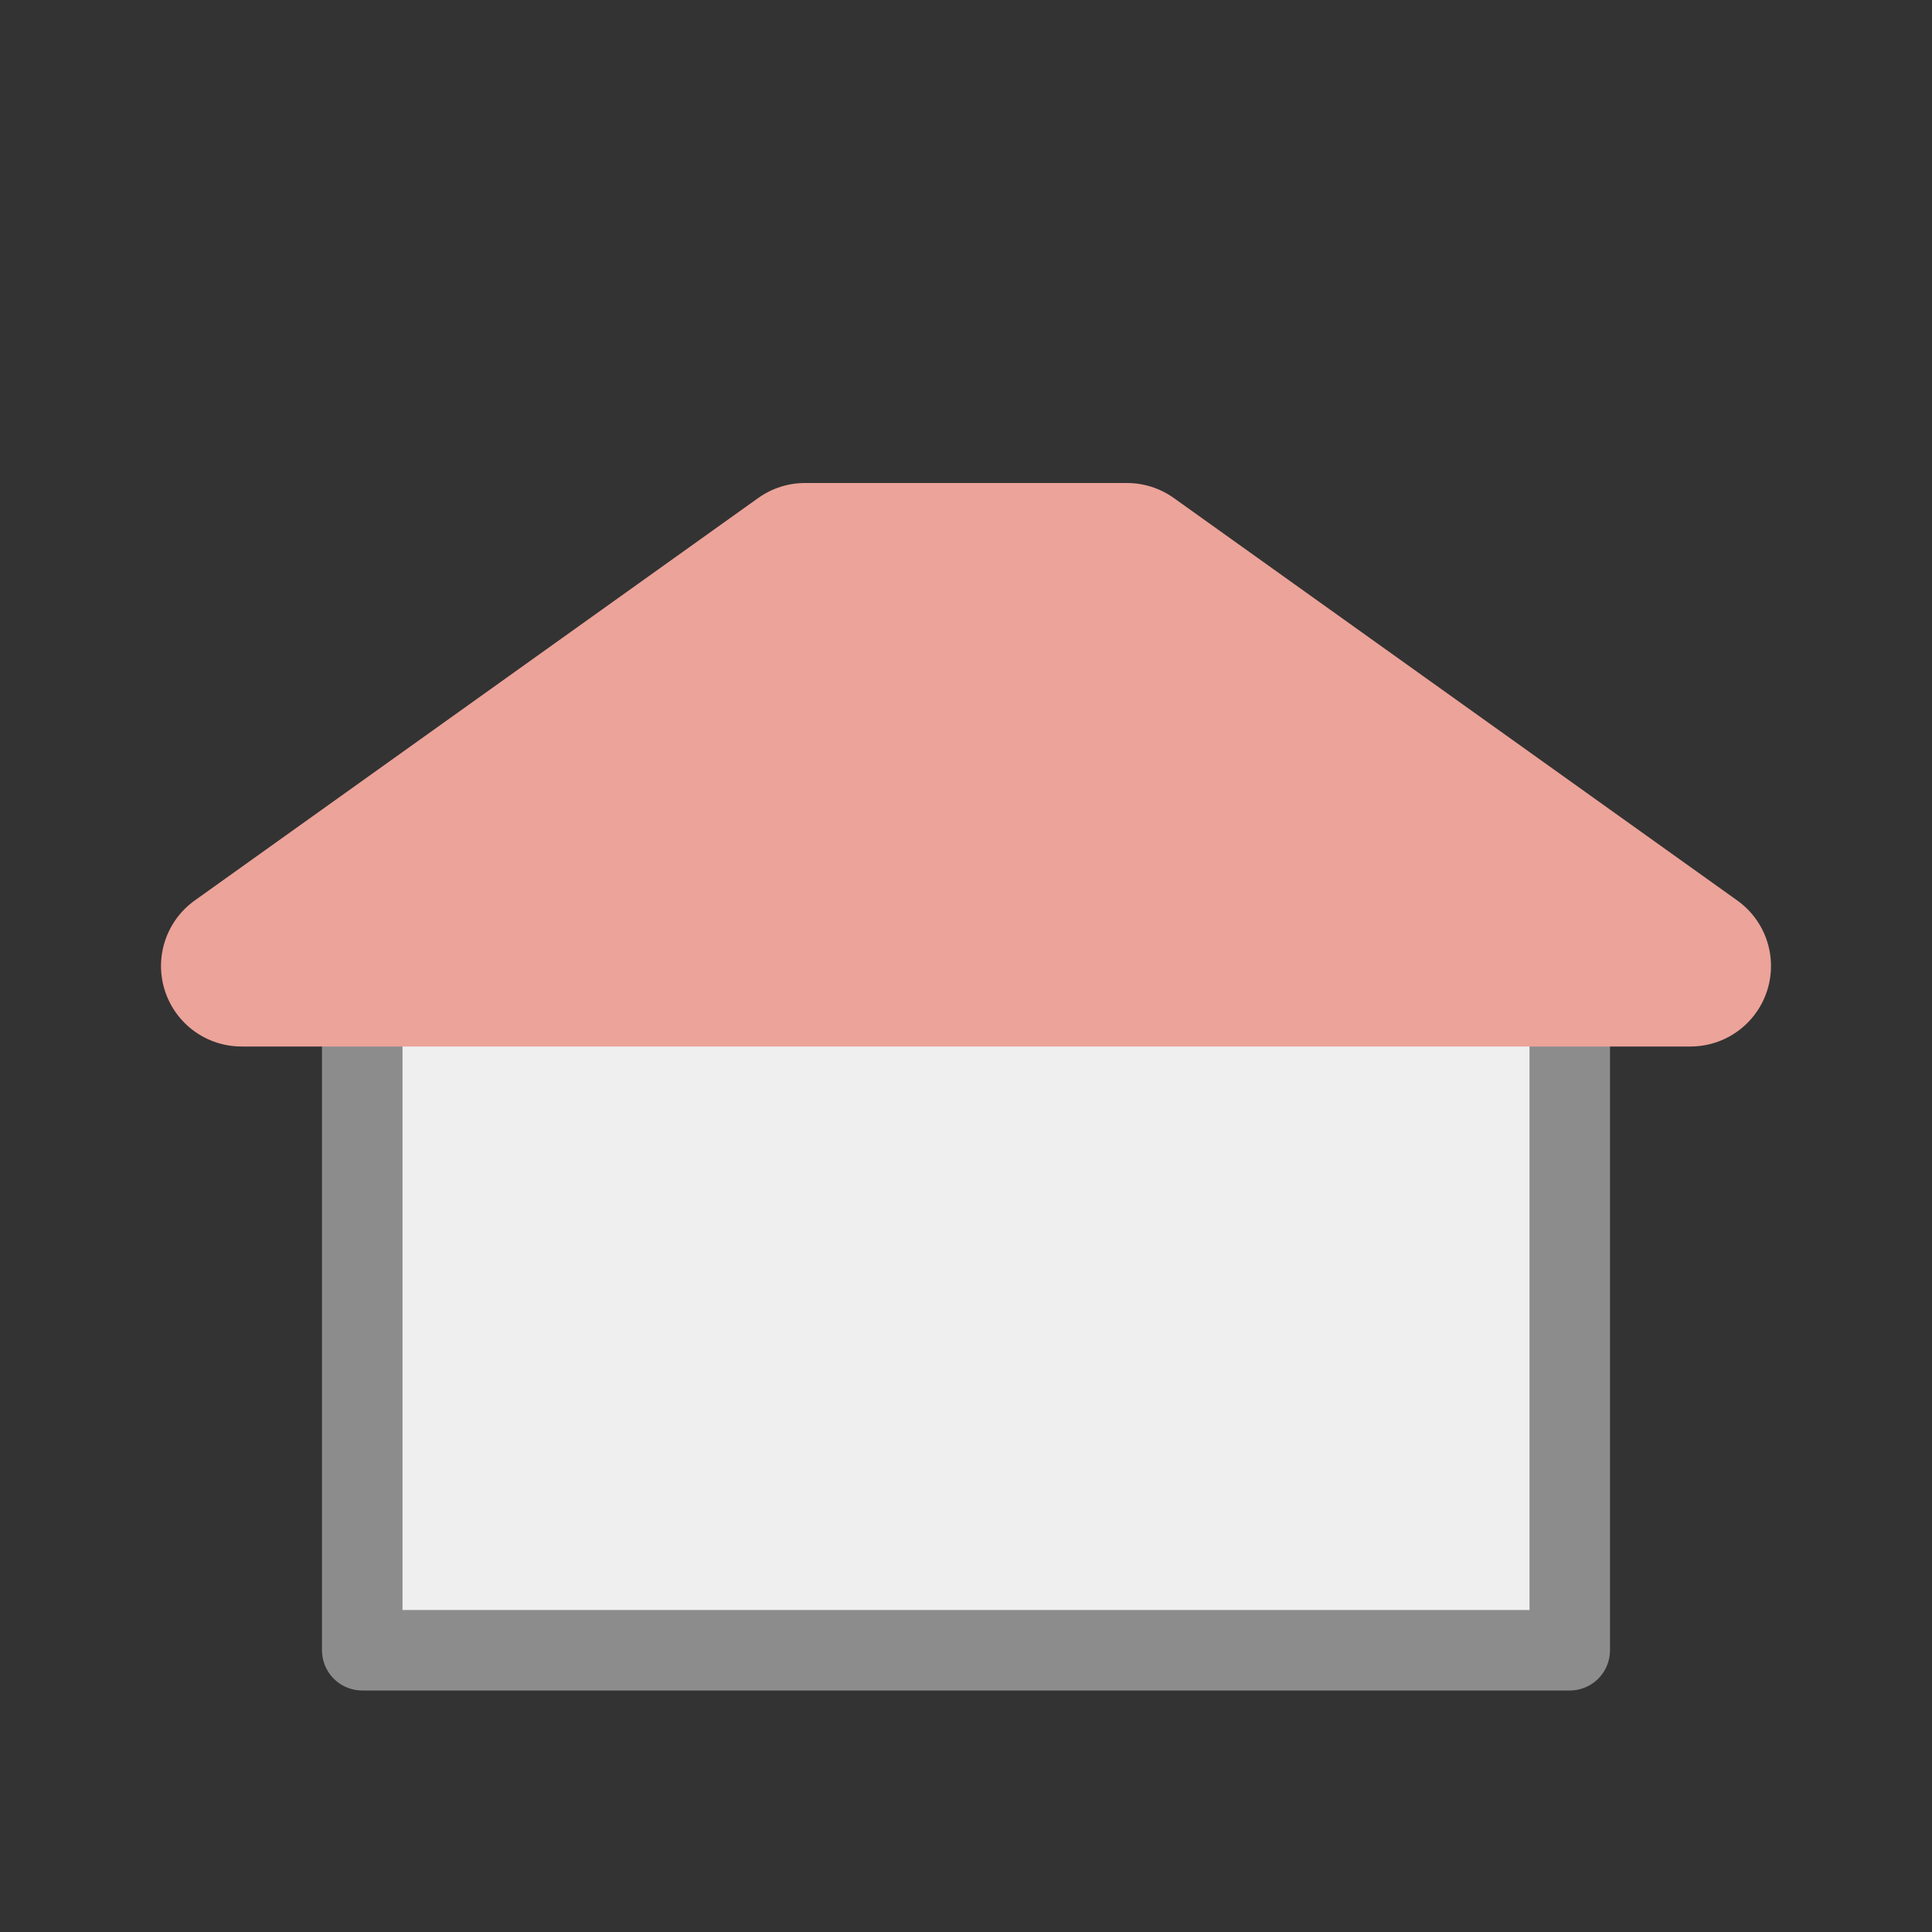
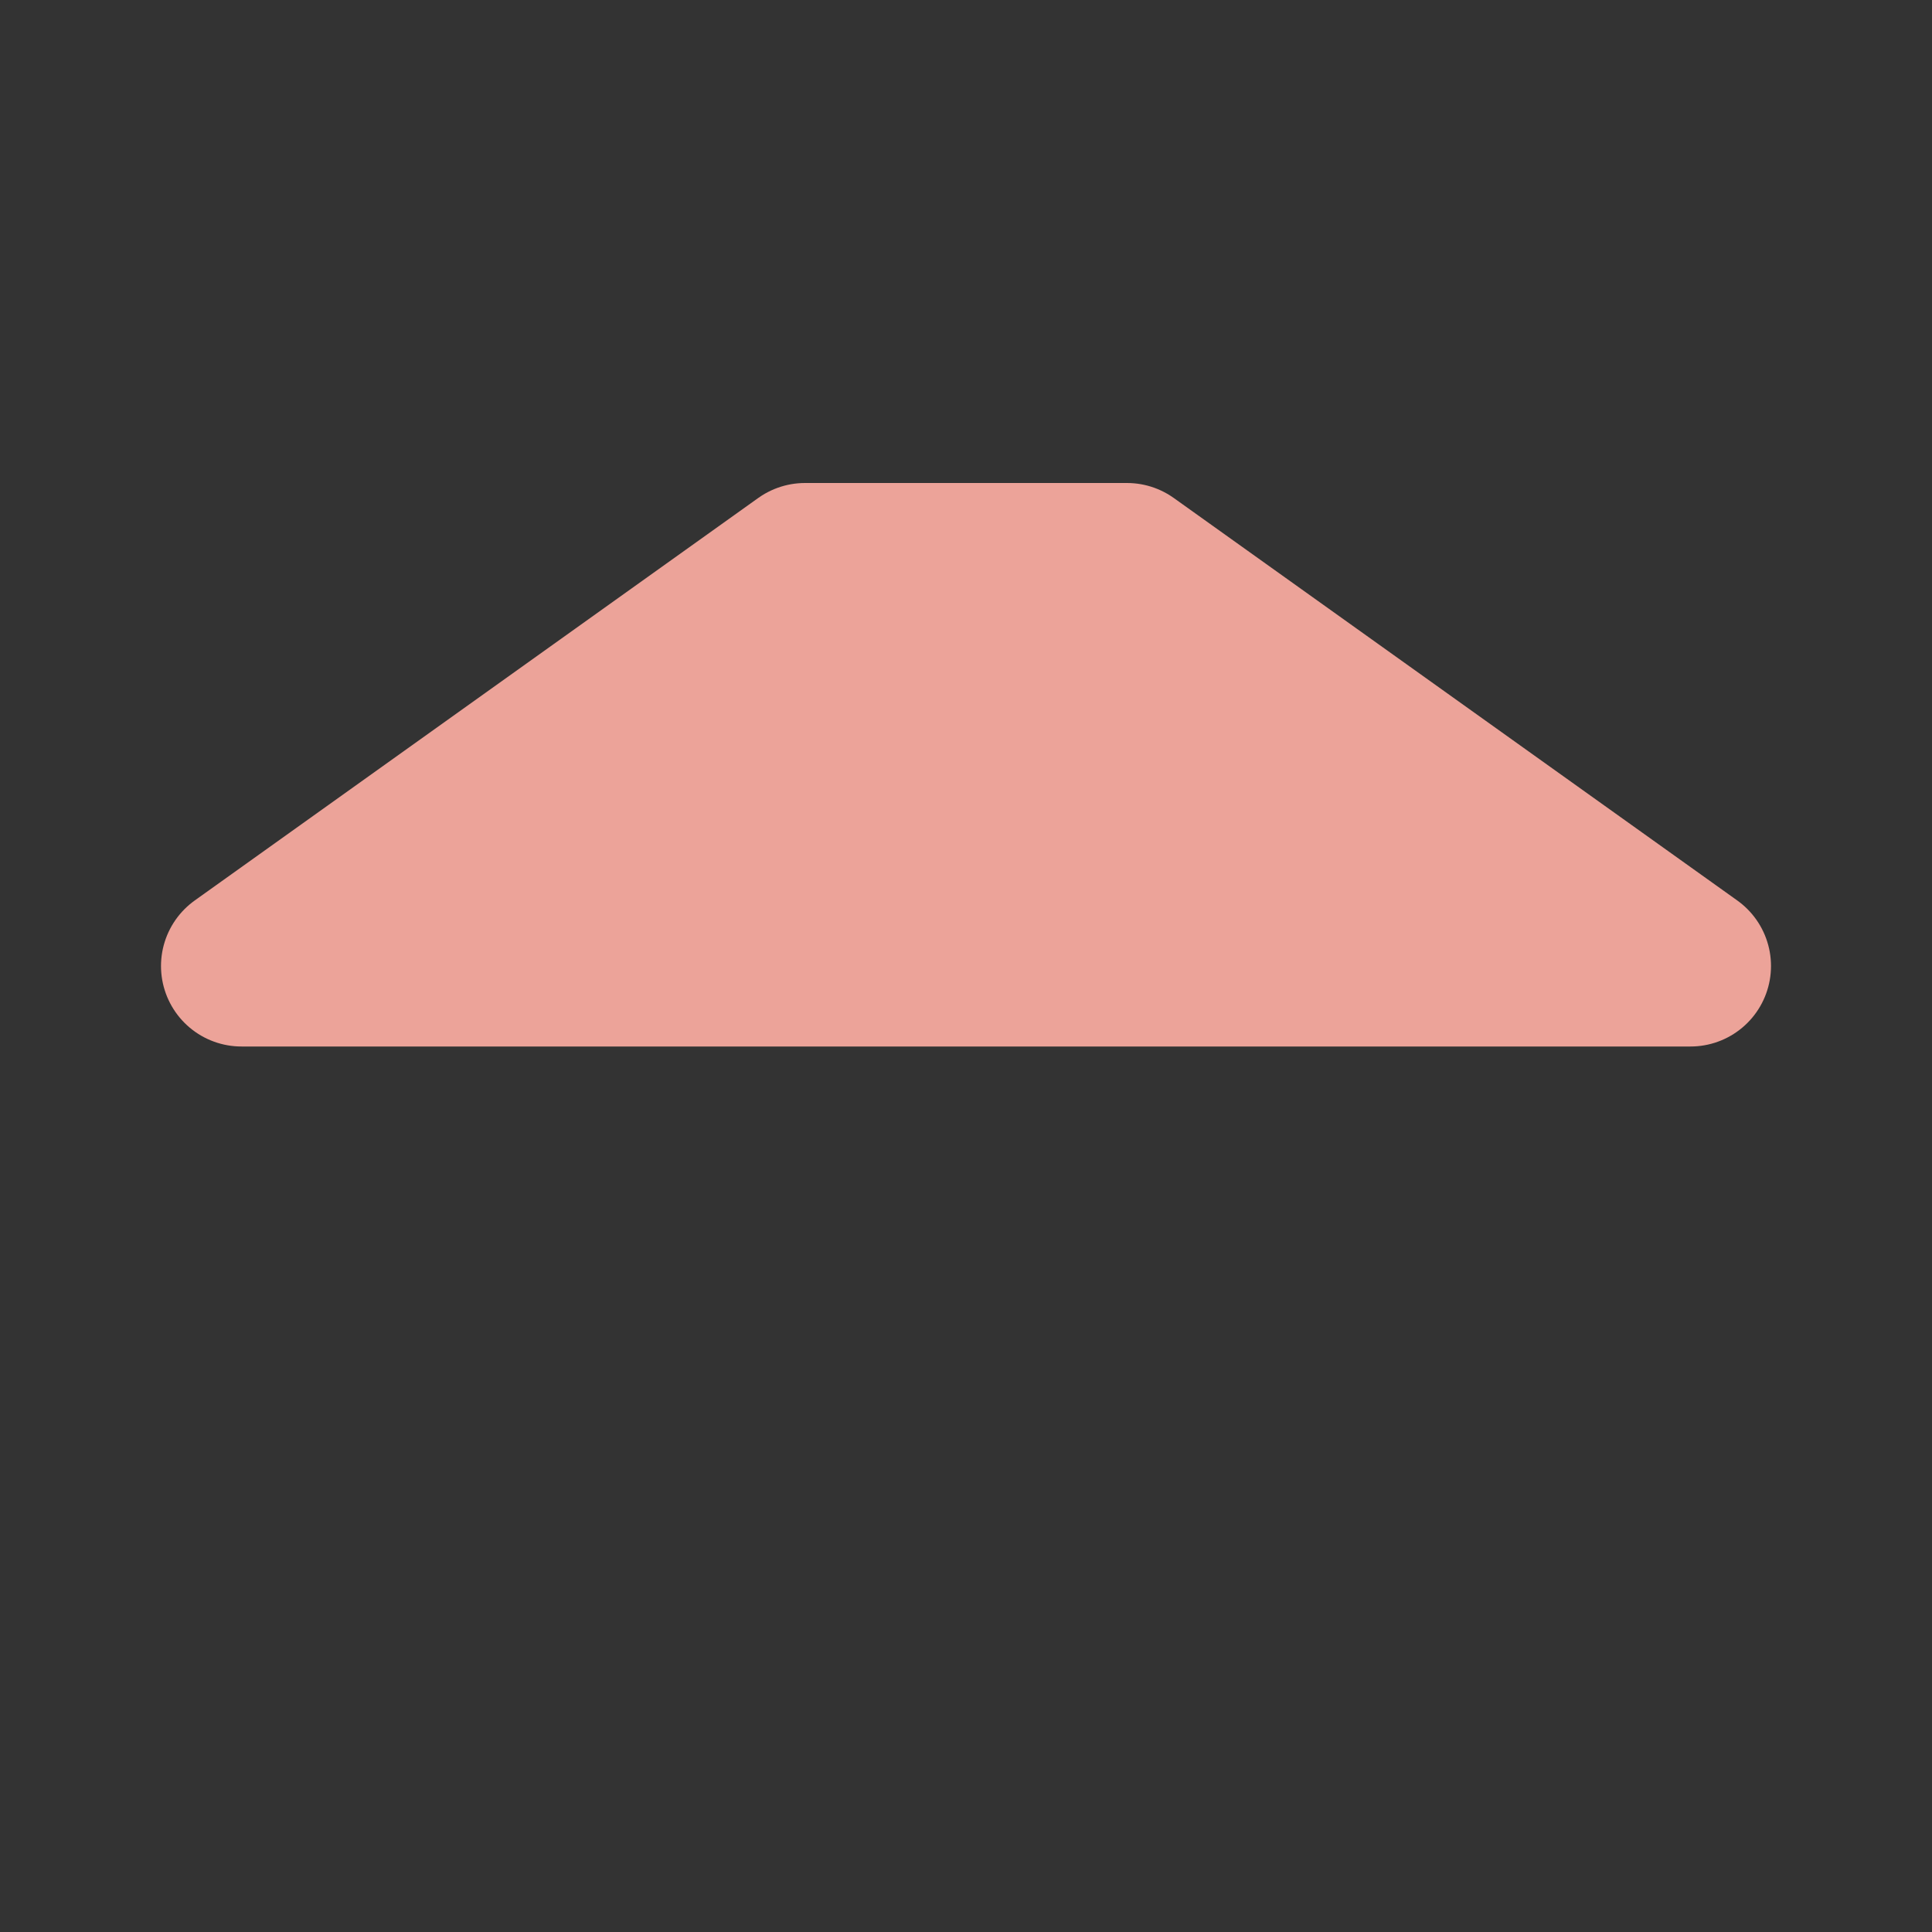
<svg xmlns="http://www.w3.org/2000/svg" version="1.1" id="optimiert" x="0px" y="0px" viewBox="0 0 24 24" style="enable-background:new 0 0 24 24;" xml:space="preserve">
  <rect x="0" y="0" width="24" height="24" fill="#333333" stroke="none" />
  <style type="text/css">
	.st0{fill:#EFEFEF;stroke:#8C8C8C;stroke-linejoin:round;stroke-miterlimit:10;}
	.st1{fill:#ECA399;stroke:#ECA399;stroke-width:2;stroke-linecap:round;stroke-linejoin:round;stroke-miterlimit:10;}
</style>
-   <rect x="4.5" y="12" class="st0" width="15" height="8.5" />
  <polygon class="st1" points="3,12 10,7 14,7 21,12 " />
</svg>